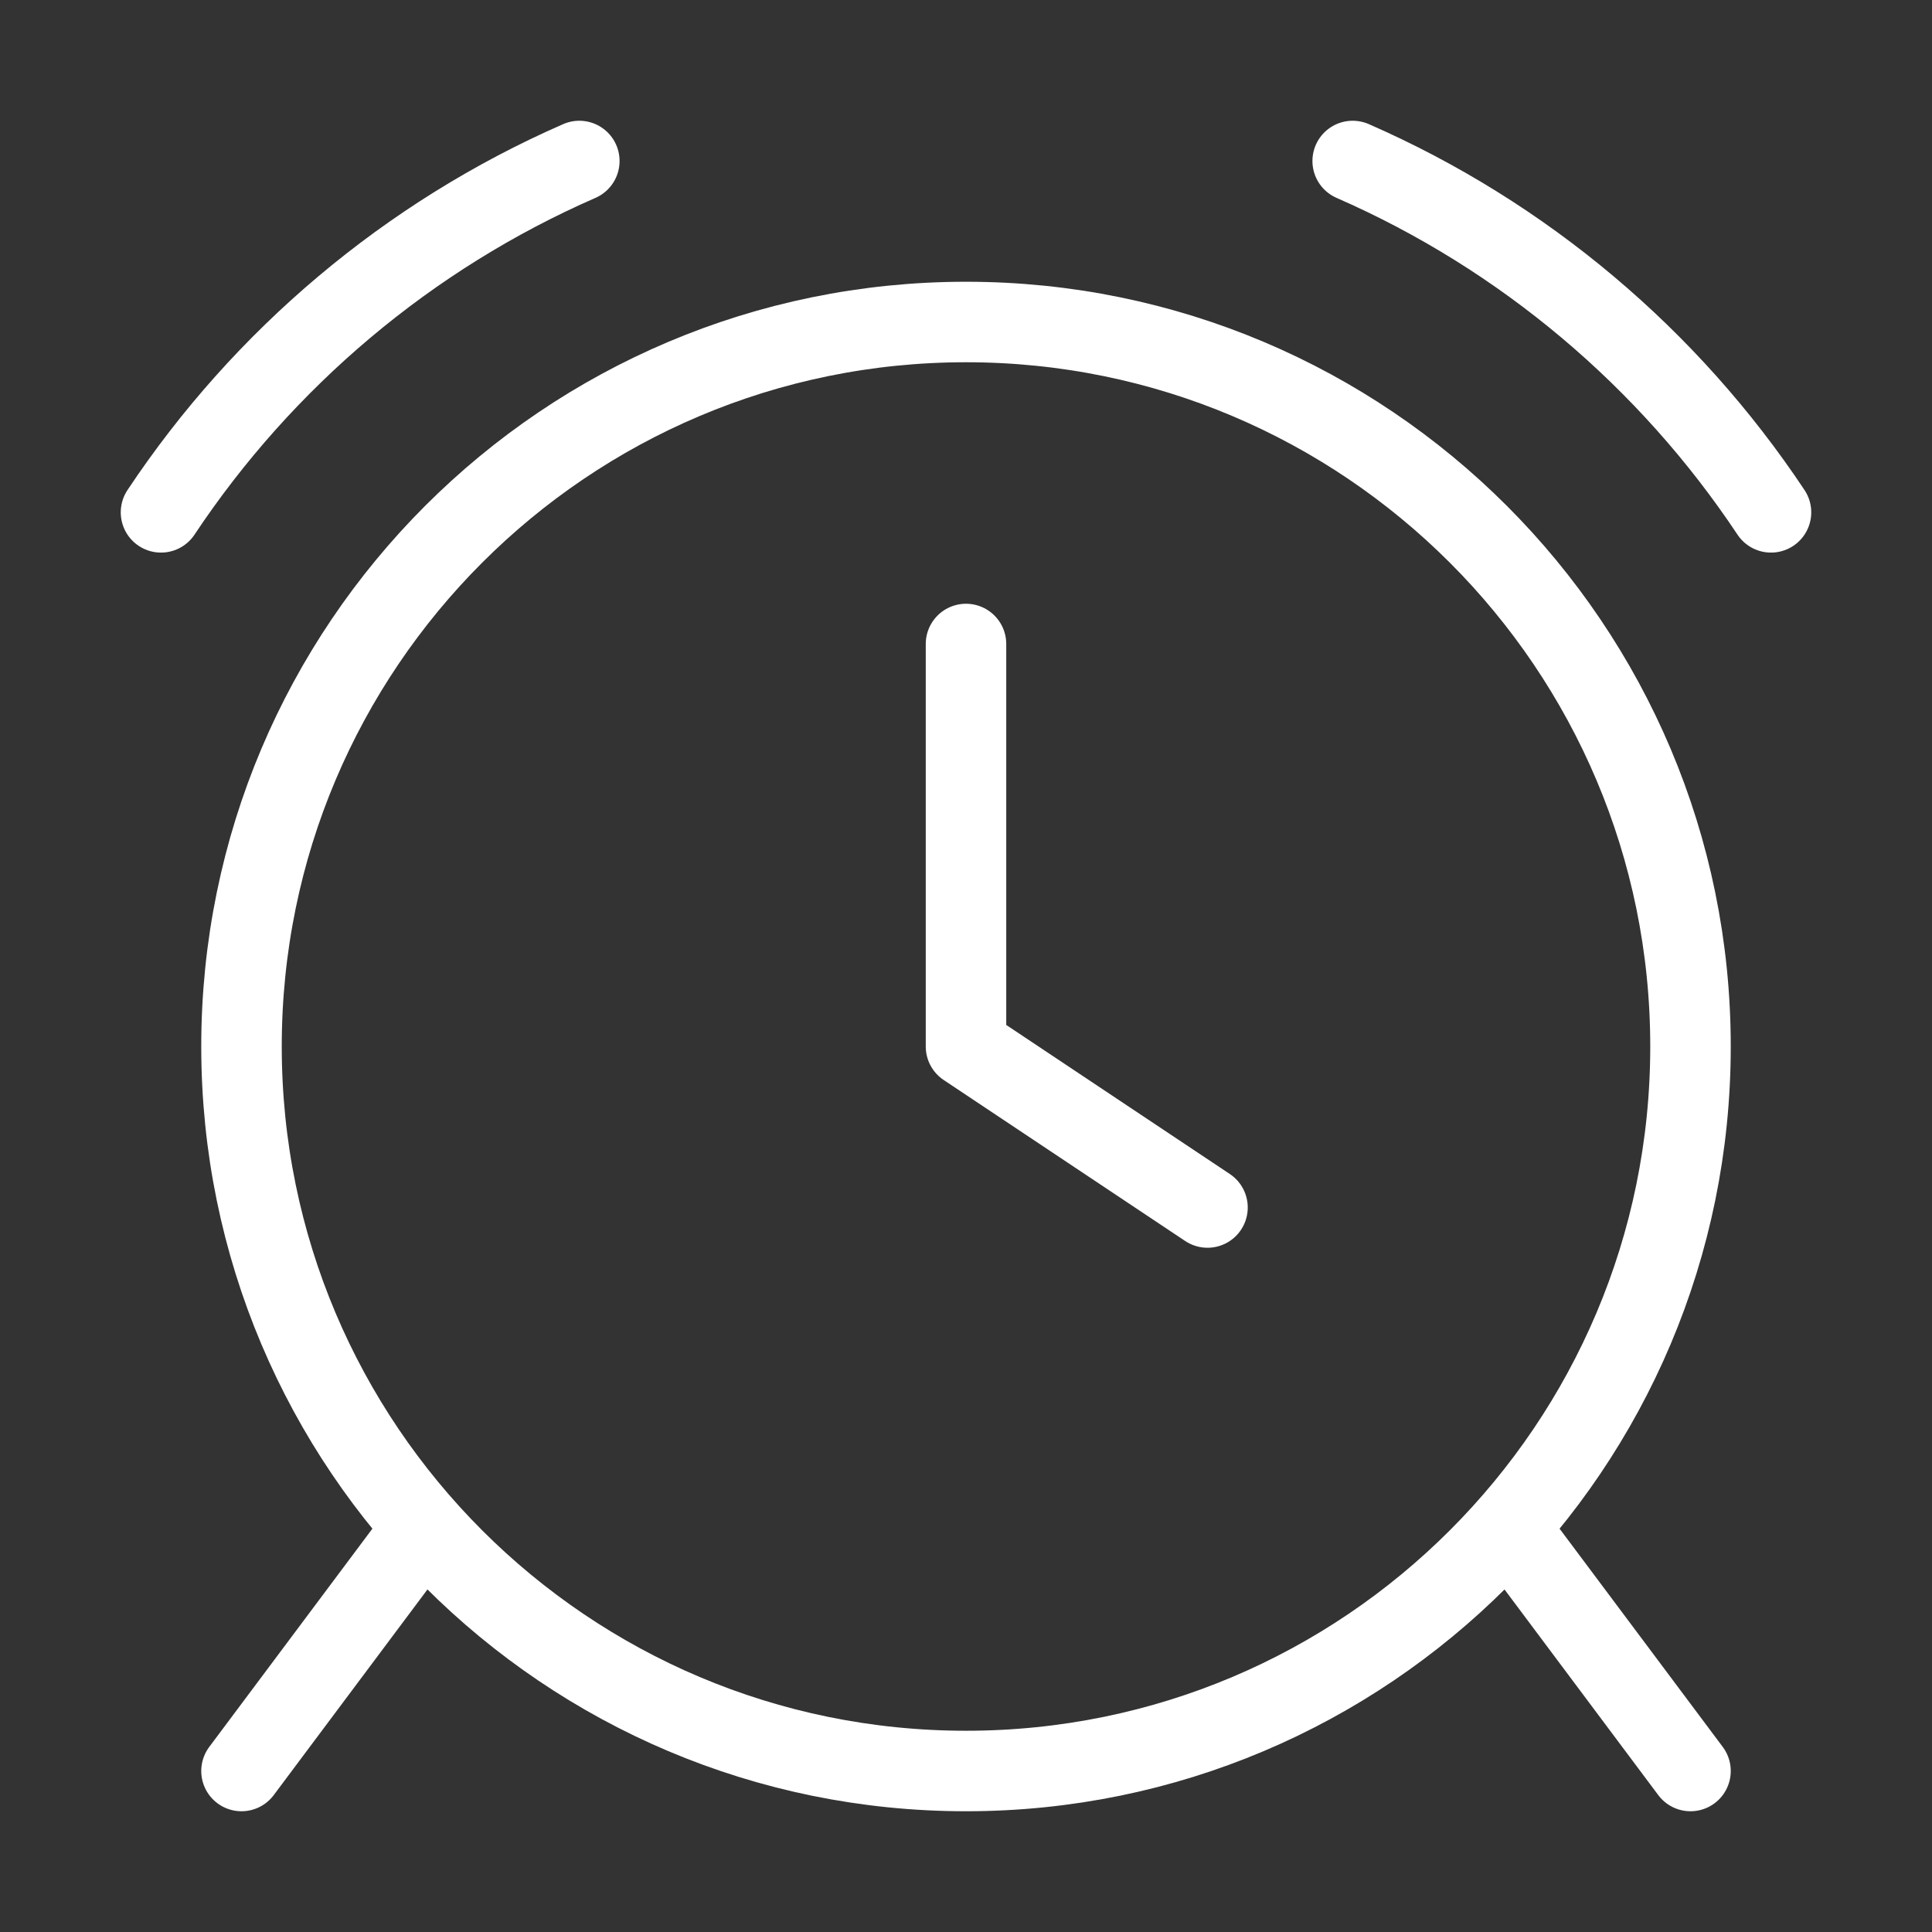
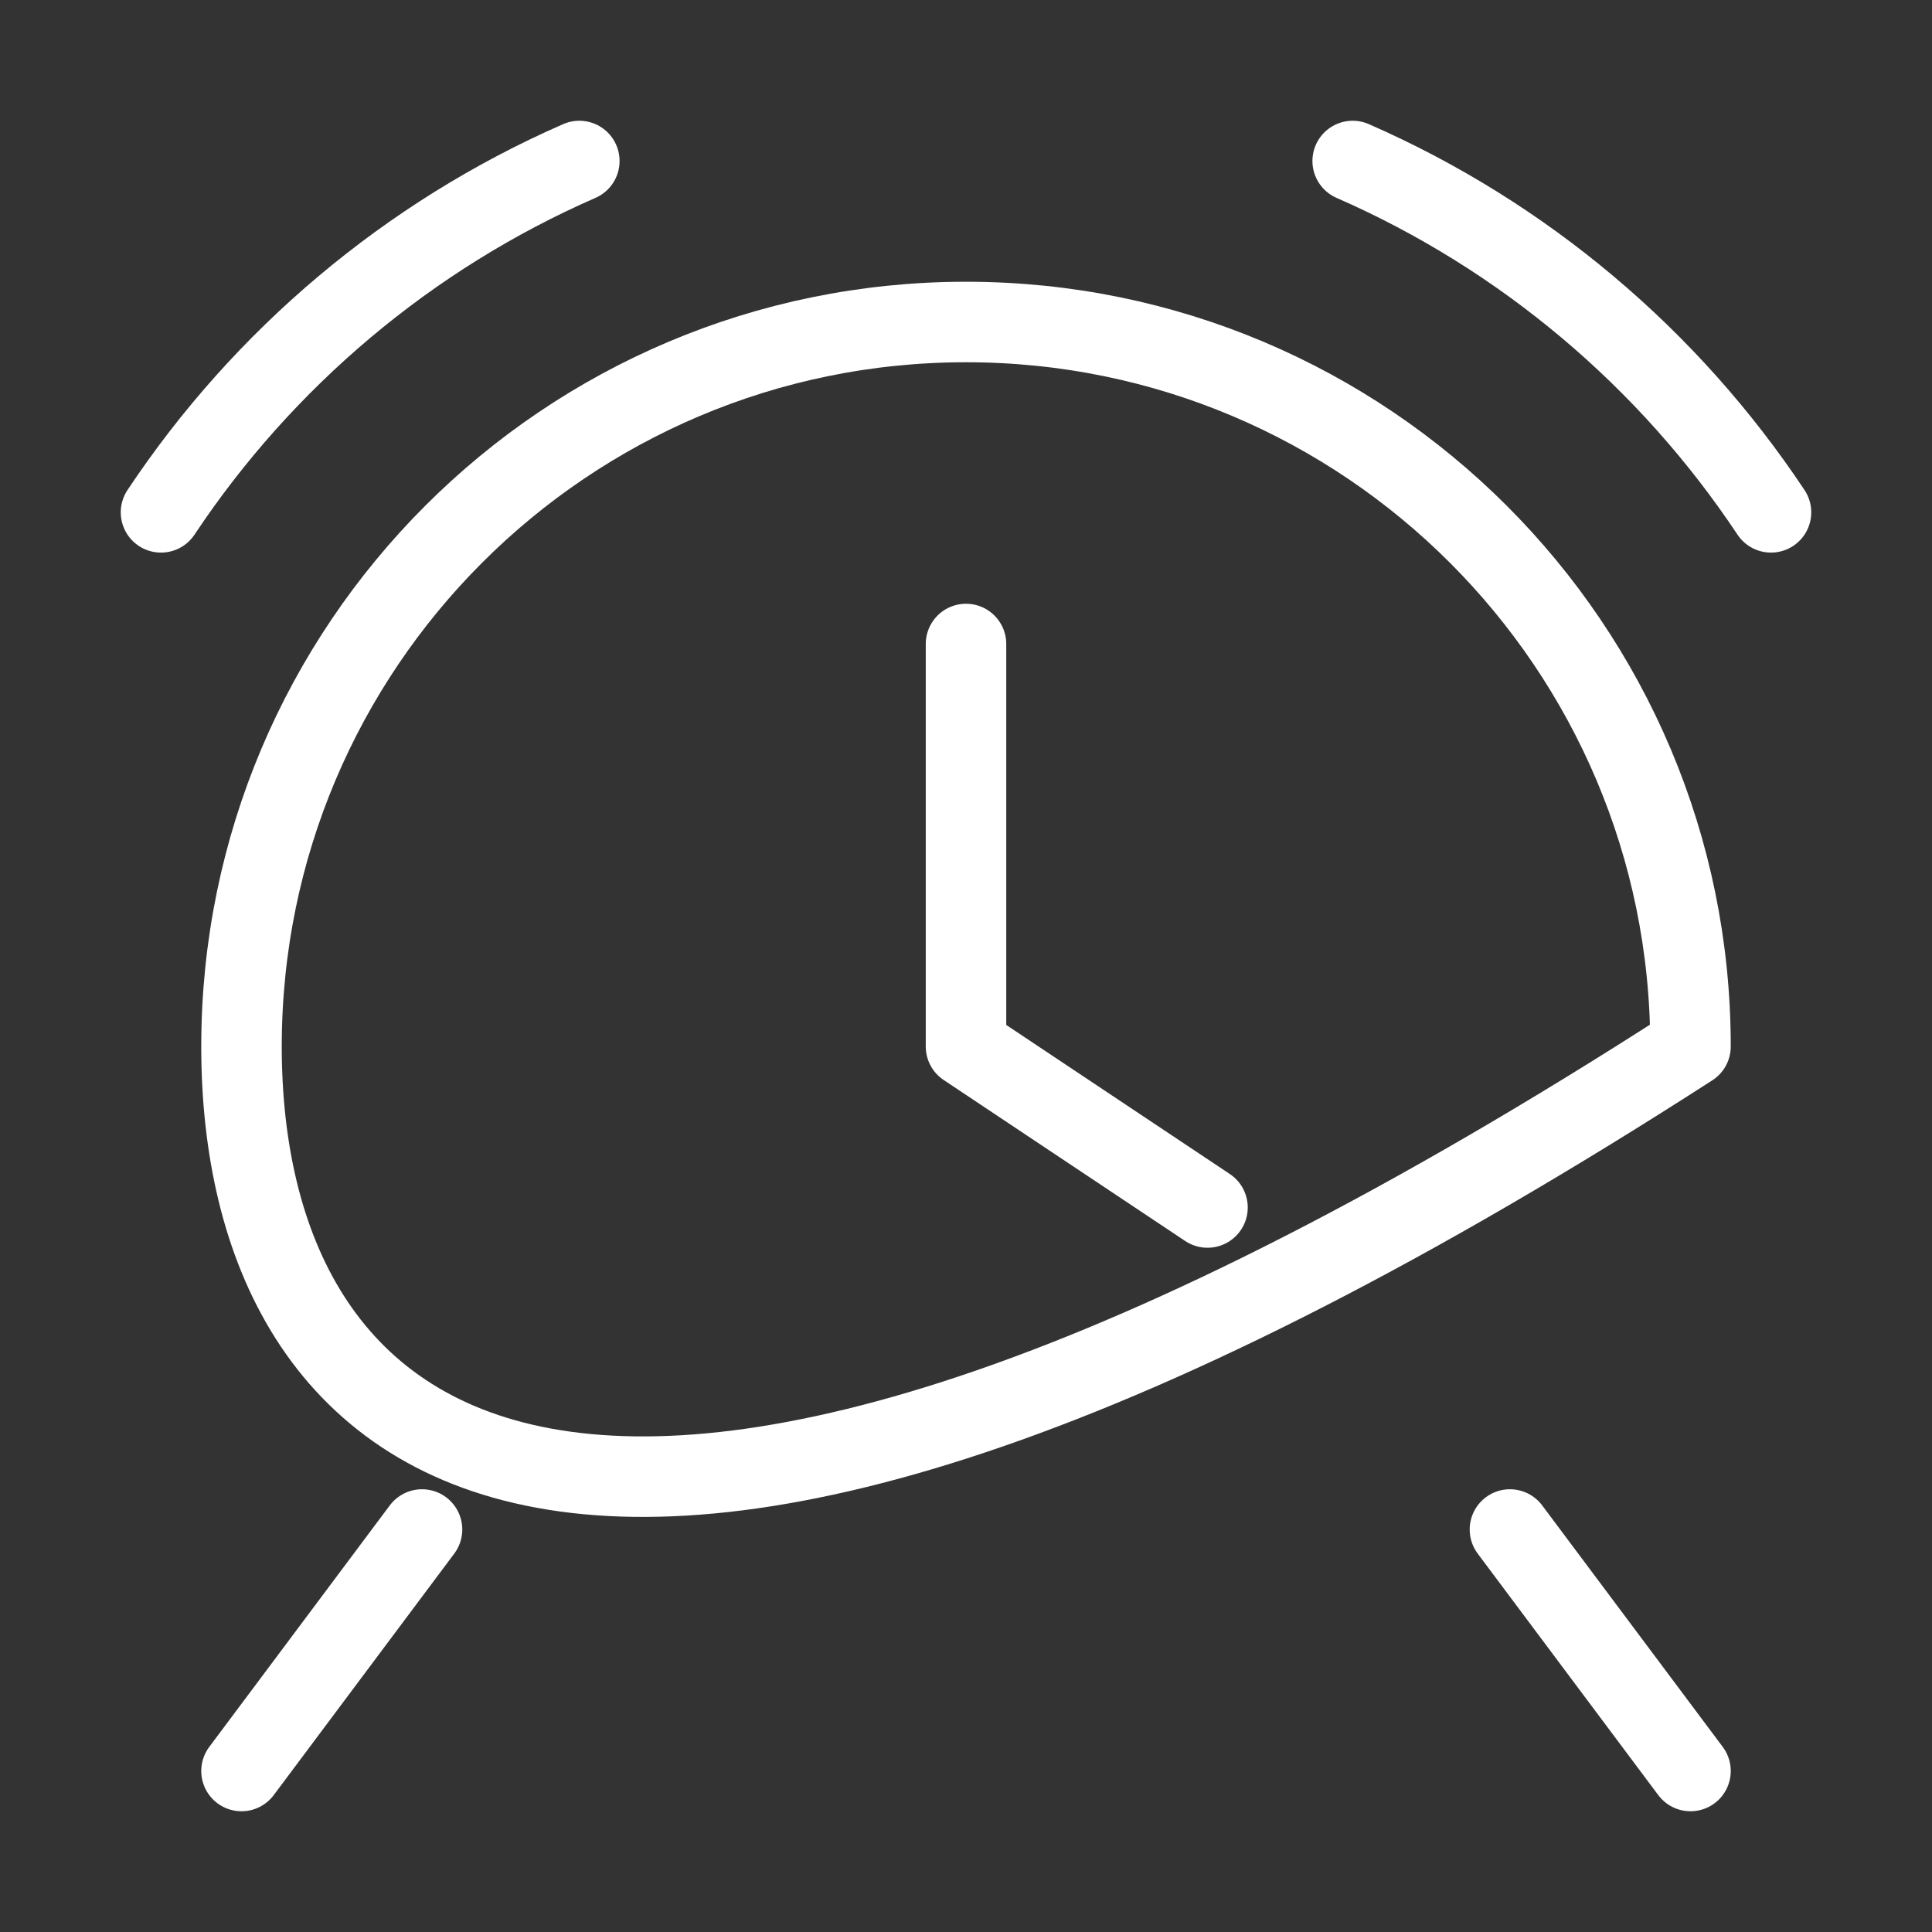
<svg xmlns="http://www.w3.org/2000/svg" width="48" height="48" viewBox="0 0 48 48" fill="none">
  <rect x="0" y="0" width="48" height="48" fill="#333333" stroke="none" />
-   <path d="M24 16V26L30 30M33.607 4C37.854 5.857 41.46 8.908 44 12.729M4 12.729C6.54 8.908 10.146 5.857 14.393 4M42 44L37.514 38M6 44L10.485 38M42 26C42 35.941 33.941 44 24 44C14.059 44 6 35.941 6 26C6 16.059 14.059 8 24 8C33.941 8 42 16.059 42 26Z" stroke="white" stroke-width="2" stroke-linecap="round" stroke-linejoin="round" />
+   <path d="M24 16V26L30 30M33.607 4C37.854 5.857 41.46 8.908 44 12.729M4 12.729C6.54 8.908 10.146 5.857 14.393 4M42 44L37.514 38M6 44L10.485 38M42 26C14.059 44 6 35.941 6 26C6 16.059 14.059 8 24 8C33.941 8 42 16.059 42 26Z" stroke="white" stroke-width="2" stroke-linecap="round" stroke-linejoin="round" />
</svg>